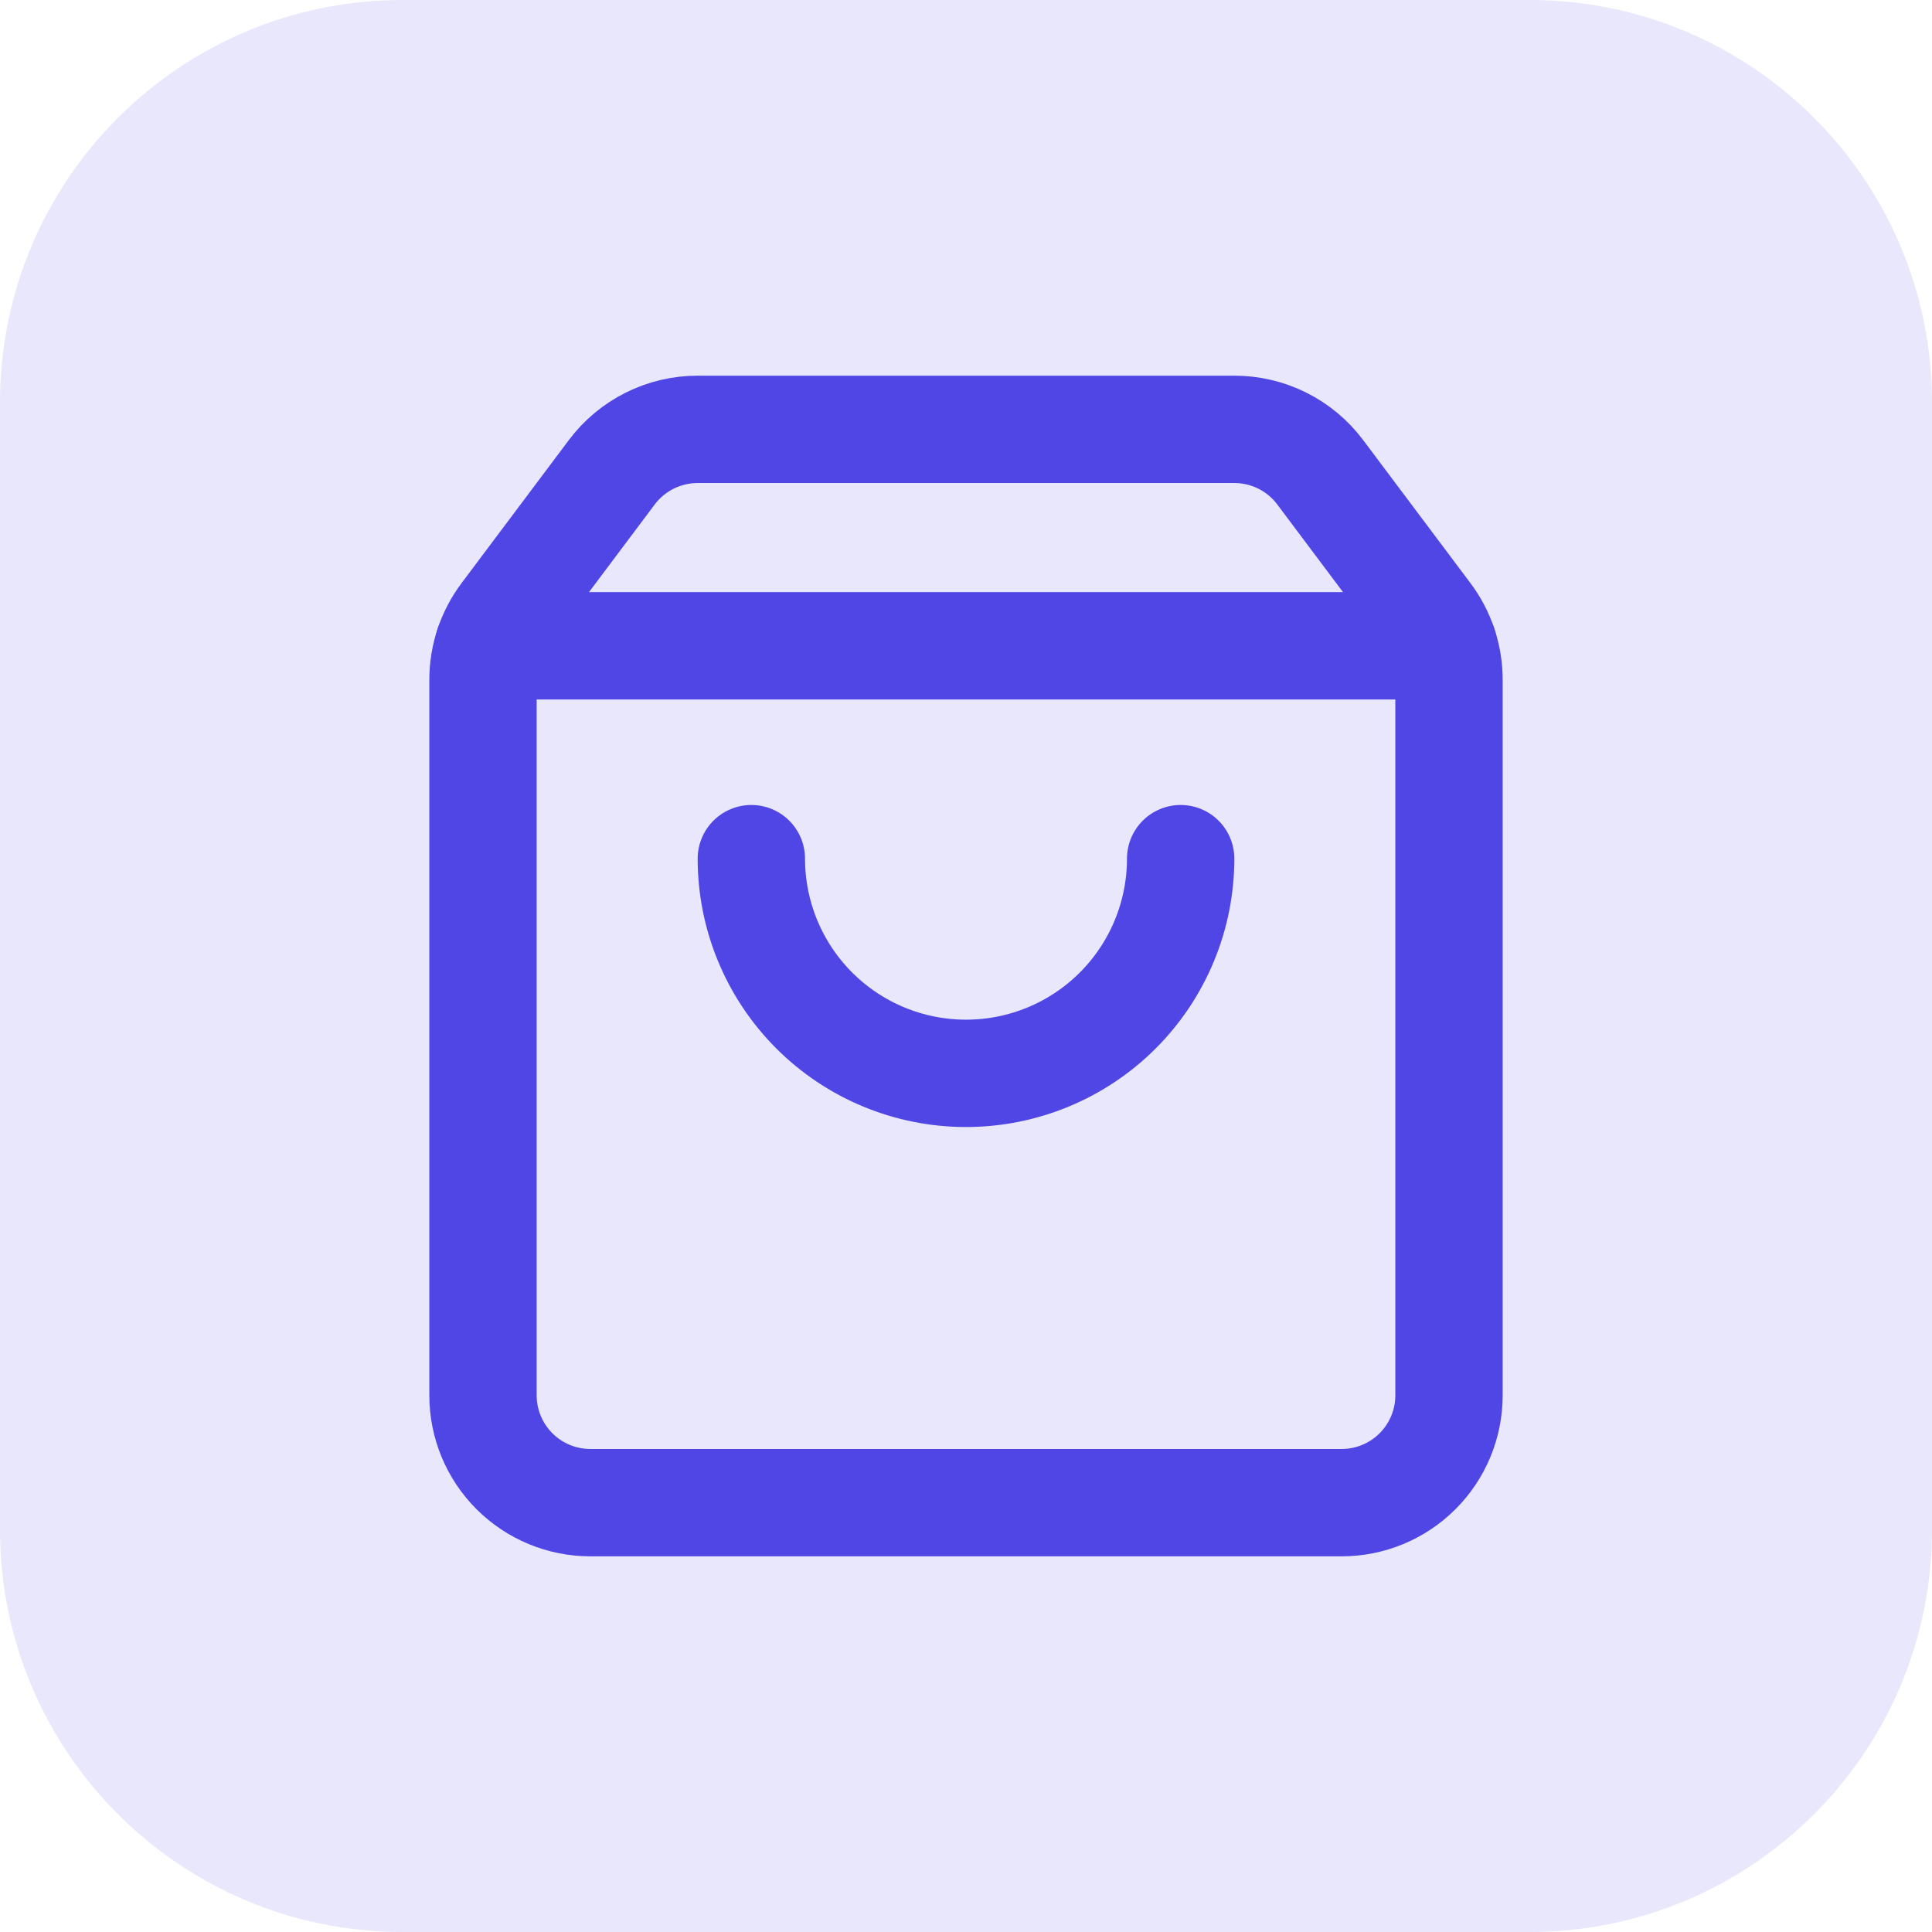
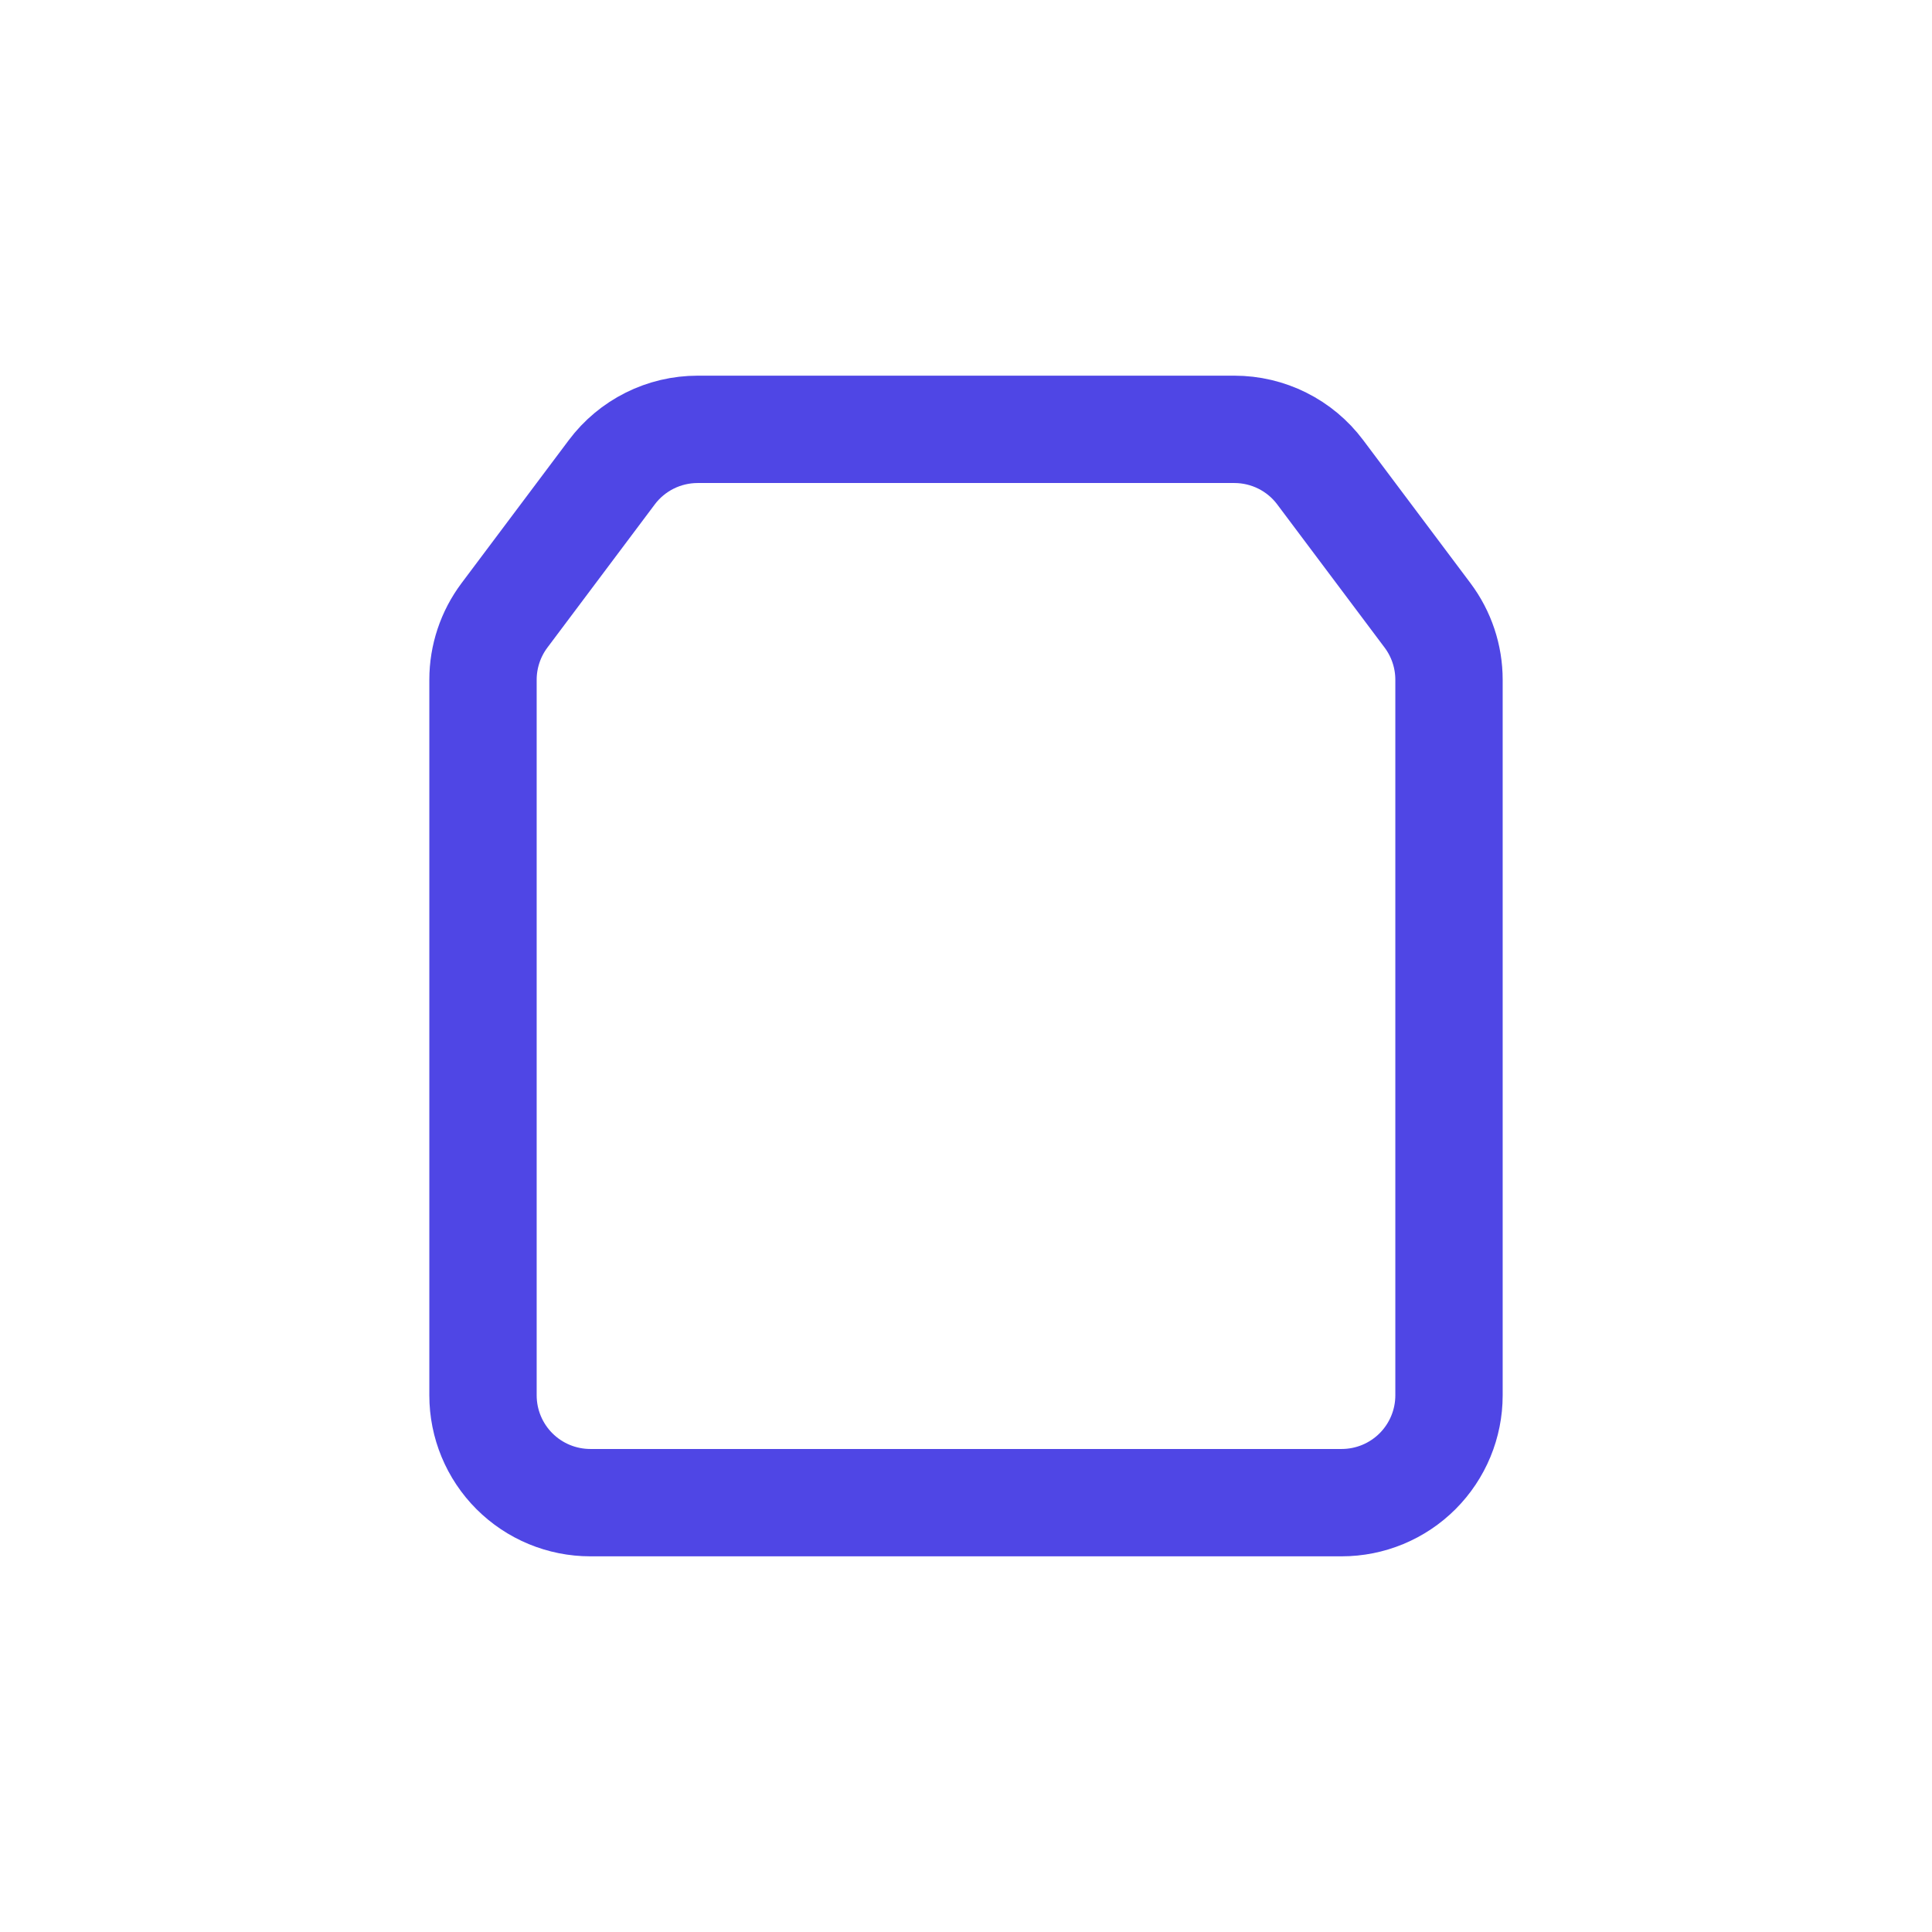
<svg xmlns="http://www.w3.org/2000/svg" fill="none" height="100%" overflow="visible" preserveAspectRatio="none" style="display: block;" viewBox="0 0 48 48" width="100%">
  <g id="Container">
-     <path d="M0 10C0 4.477 4.477 0 10 0H38C43.523 0 48 4.477 48 10V38C48 43.523 43.523 48 38 48H10C4.477 48 0 43.523 0 38V10Z" fill="#4F46E5" fill-opacity="0.125" />
    <g id="Icon">
-       <path d="M29.333 21.333C29.333 22.748 28.771 24.104 27.771 25.105C26.771 26.105 25.415 26.667 24 26.667C22.585 26.667 21.229 26.105 20.229 25.105C19.229 24.104 18.667 22.748 18.667 21.333" id="Vector" stroke="#4F46E5" stroke-linecap="round" stroke-width="2.667" />
-       <path d="M12.137 16.045H35.863" id="Vector_2" stroke="#4F46E5" stroke-linecap="round" stroke-width="2.667" />
-       <path d="M12.533 15.289C12.187 15.751 12 16.312 12 16.889V34.667C12 35.374 12.281 36.052 12.781 36.552C13.281 37.052 13.959 37.333 14.667 37.333H33.333C34.041 37.333 34.719 37.052 35.219 36.552C35.719 36.052 36 35.374 36 34.667V16.889C36 16.312 35.813 15.751 35.467 15.289L32.8 11.733C32.552 11.402 32.23 11.133 31.859 10.948C31.489 10.763 31.081 10.667 30.667 10.667H17.333C16.919 10.667 16.511 10.763 16.141 10.948C15.771 11.133 15.448 11.402 15.2 11.733L12.533 15.289Z" id="Vector_3" stroke="#4F46E5" stroke-linecap="round" stroke-width="2.667" />
+       <path d="M12.533 15.289C12.187 15.751 12 16.312 12 16.889V34.667C12 35.374 12.281 36.052 12.781 36.552C13.281 37.052 13.959 37.333 14.667 37.333H33.333C34.041 37.333 34.719 37.052 35.219 36.552C35.719 36.052 36 35.374 36 34.667V16.889C36 16.312 35.813 15.751 35.467 15.289L32.8 11.733C32.552 11.402 32.23 11.133 31.859 10.948C31.489 10.763 31.081 10.667 30.667 10.667H17.333C16.919 10.667 16.511 10.763 16.141 10.948C15.771 11.133 15.448 11.402 15.2 11.733Z" id="Vector_3" stroke="#4F46E5" stroke-linecap="round" stroke-width="2.667" />
    </g>
  </g>
</svg>